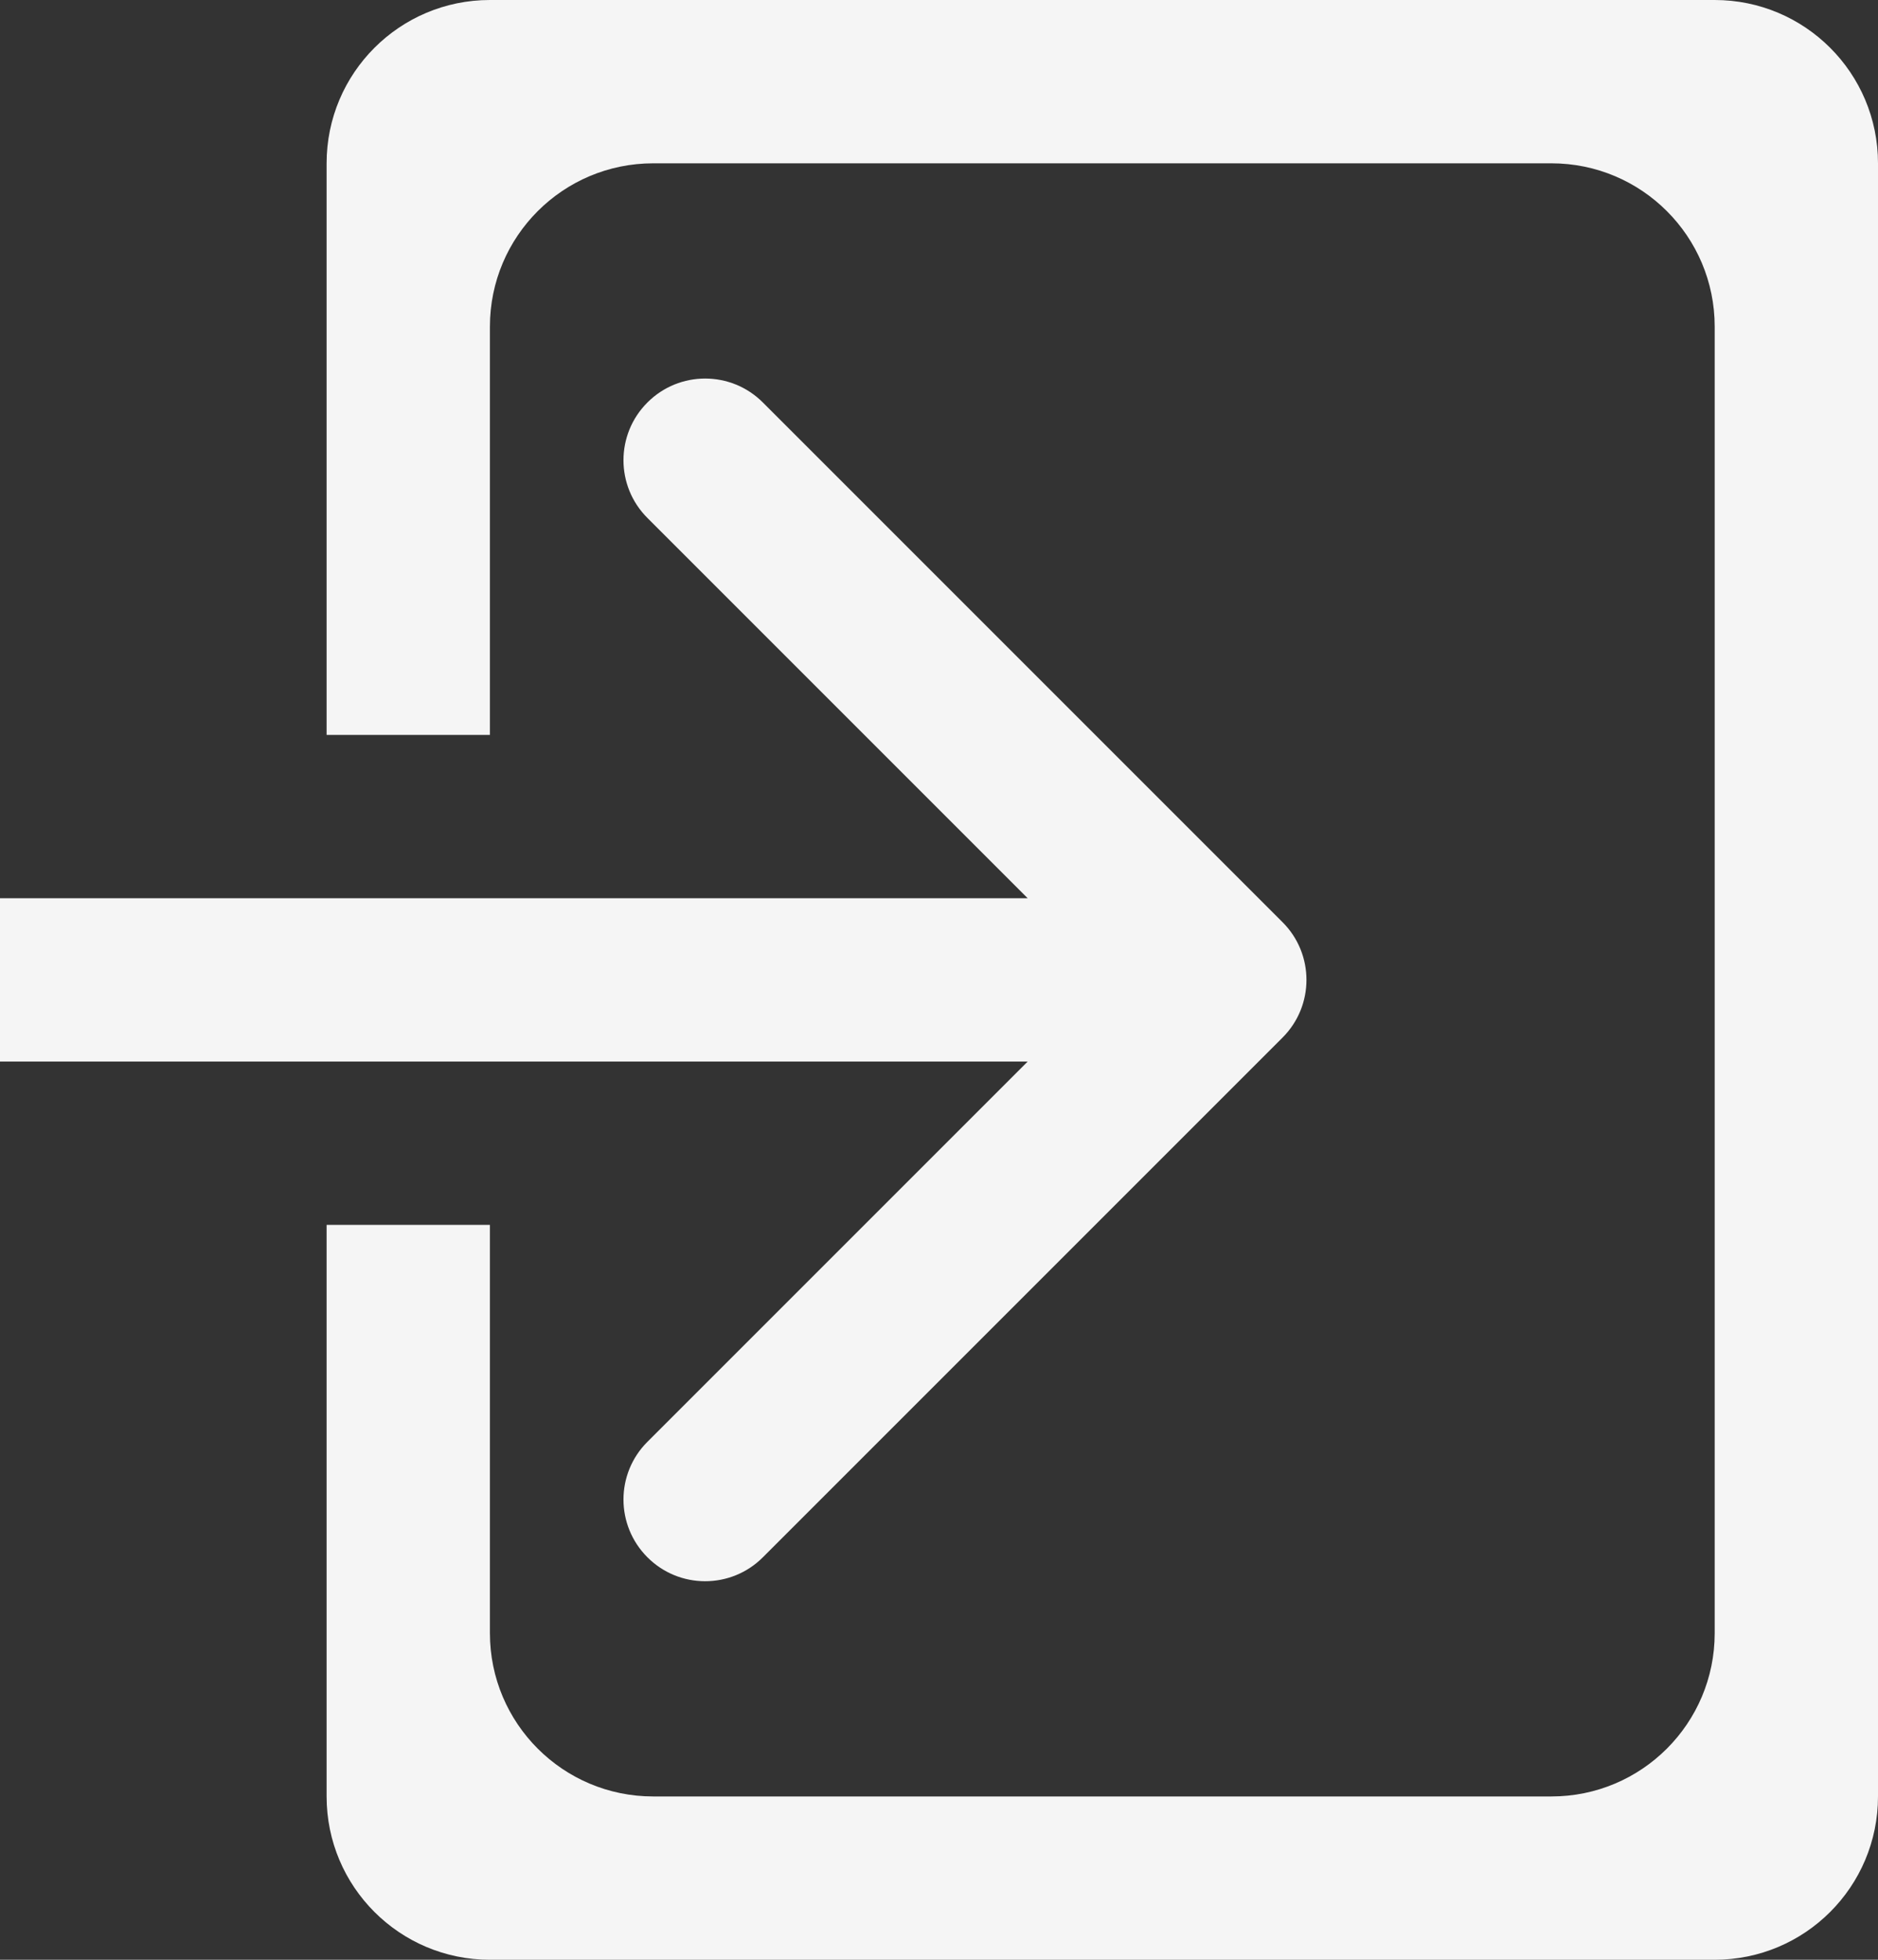
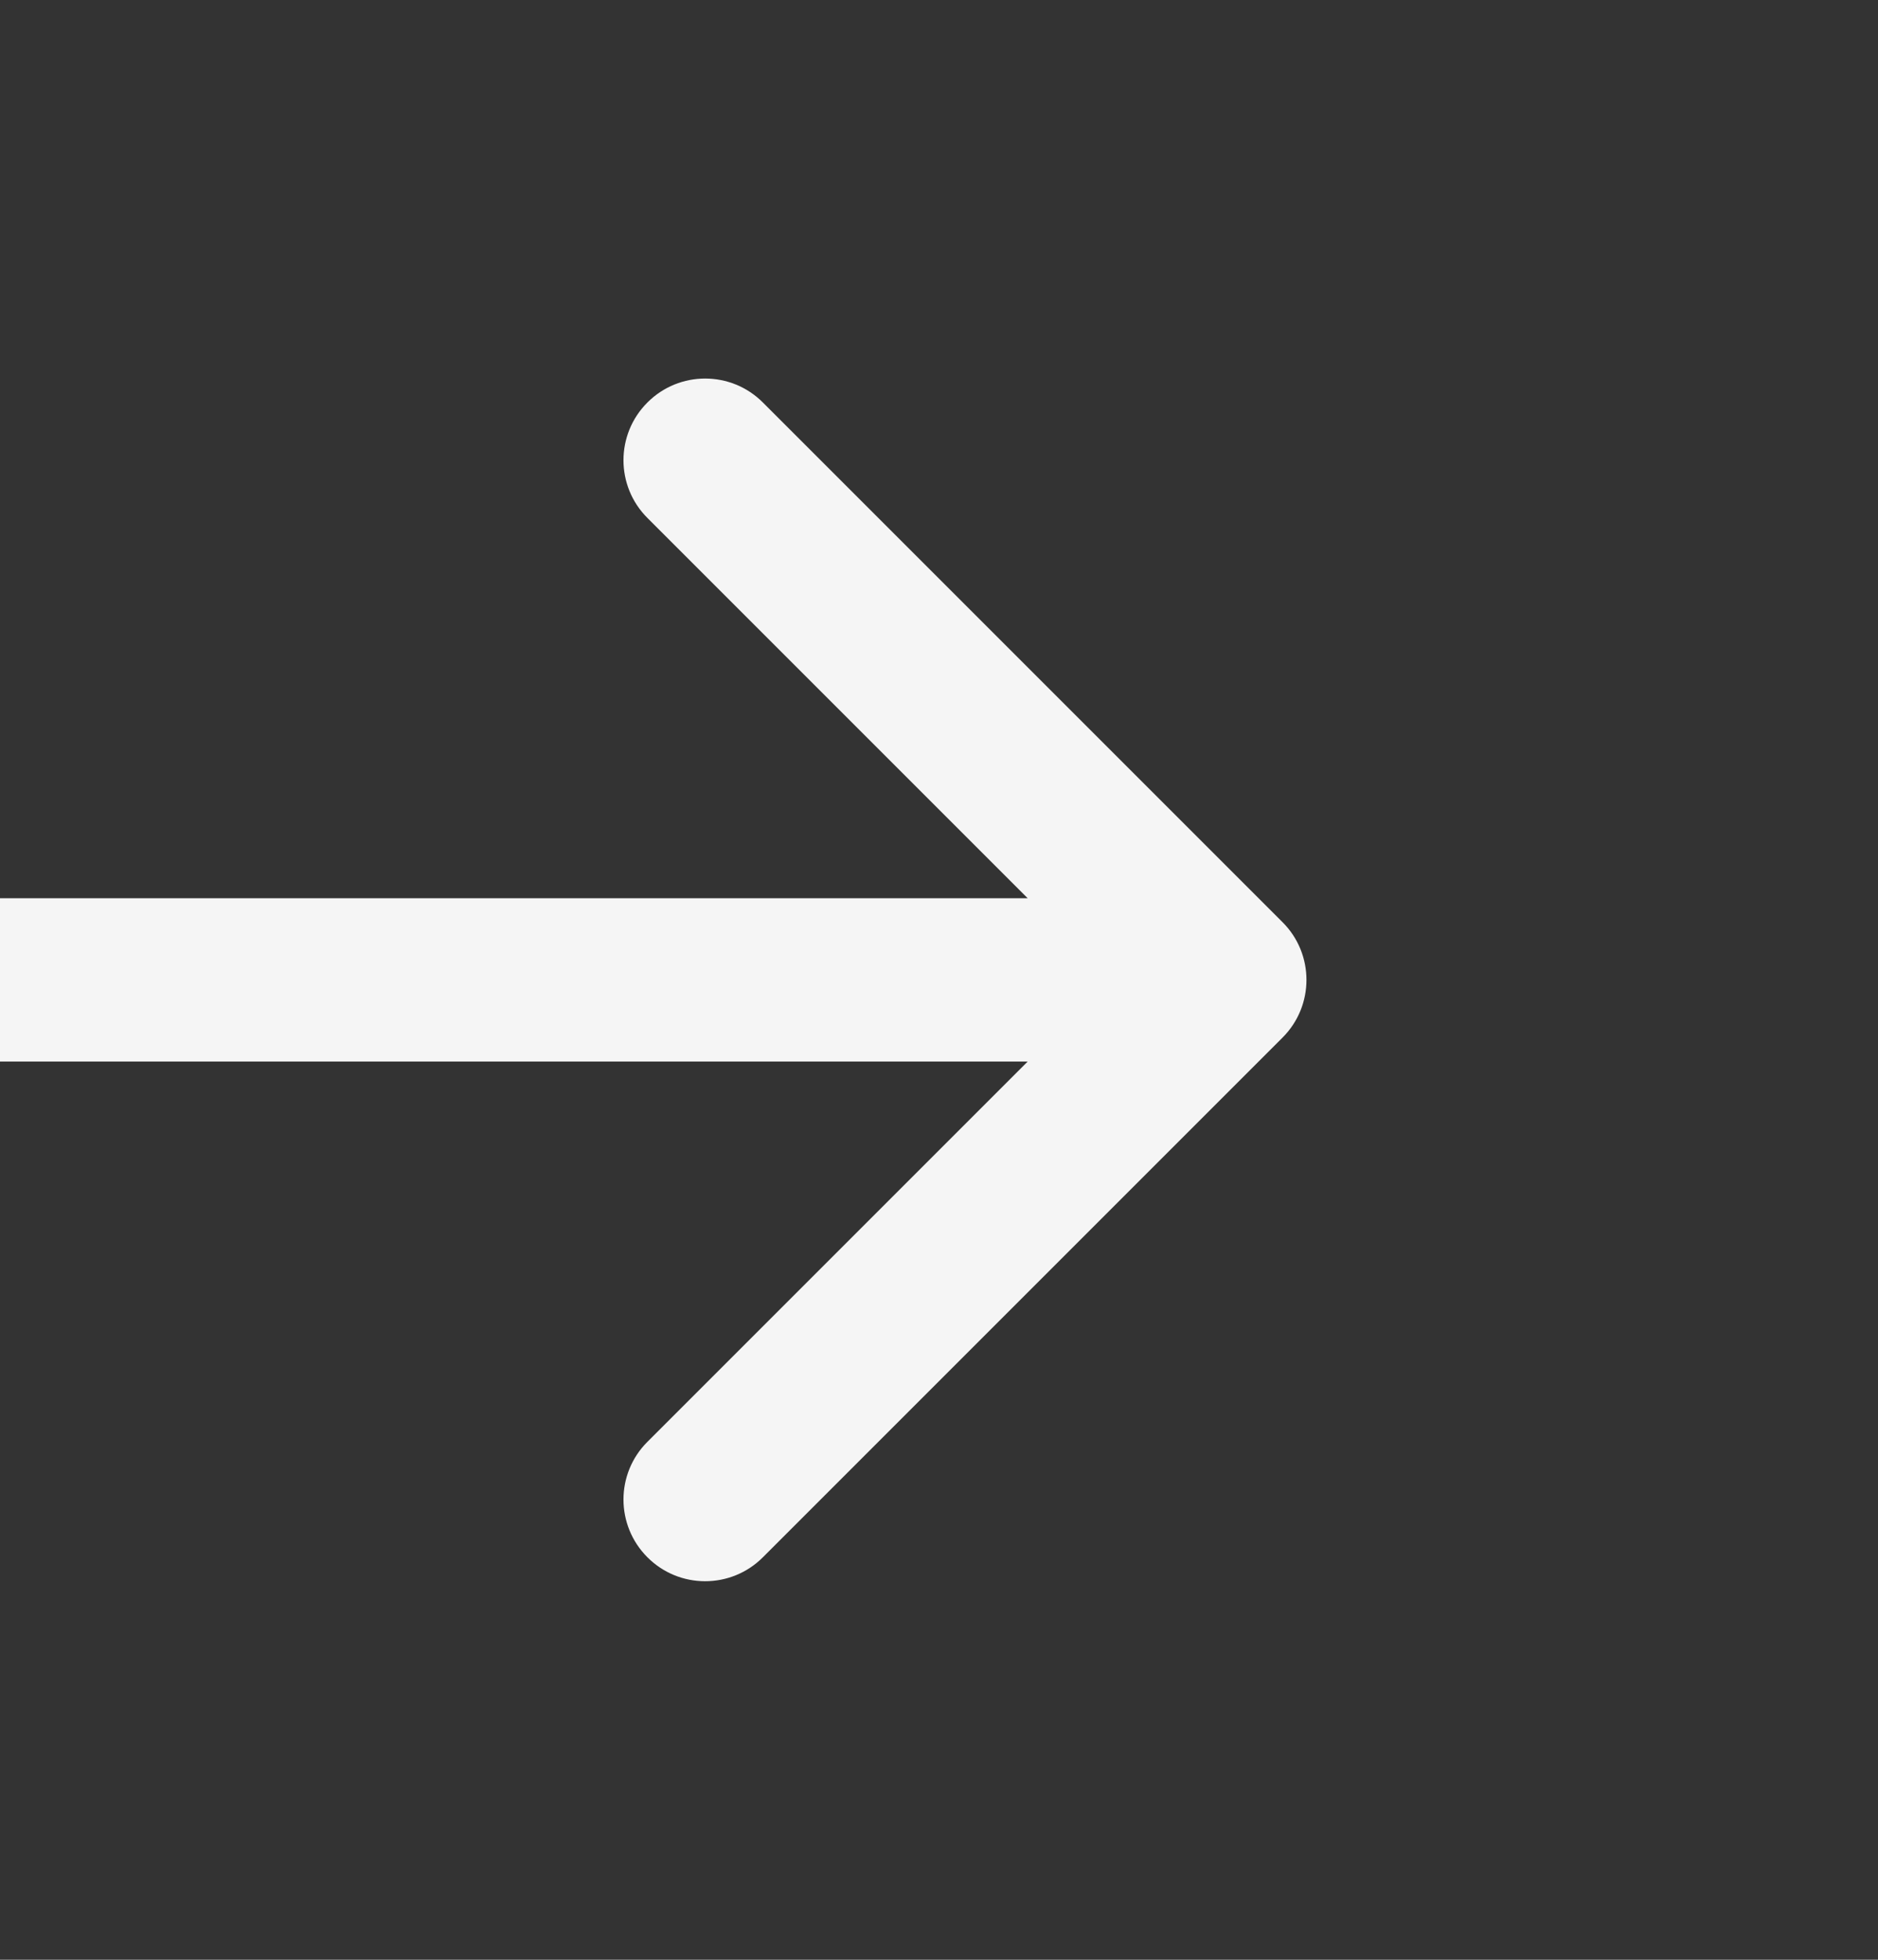
<svg xmlns="http://www.w3.org/2000/svg" width="23" height="24" viewBox="0 0 23 24" fill="none">
  <rect x="0" y="0" width="23" height="24" fill="#333333" stroke="none" />
-   <path d="M21 0C22.105 1.61064e-07 23 0.895 23 2V22C23 23.105 22.105 24 21 24H6C4.895 24 4 23.105 4 22V15H6V20C6 21.105 6.895 22 8 22H19C20.105 22 21 21.105 21 20V4C21 2.895 20.105 2 19 2H8C6.895 2 6 2.895 6 4V9H4V2C4 0.895 4.895 8.05319e-09 6 0H21Z" fill="#F5F5F5" />
  <path d="M15.707 12.707C16.098 12.317 16.098 11.683 15.707 11.293L9.343 4.929C8.953 4.538 8.319 4.538 7.929 4.929C7.538 5.319 7.538 5.953 7.929 6.343L13.586 12L7.929 17.657C7.538 18.047 7.538 18.68 7.929 19.071C8.319 19.462 8.953 19.462 9.343 19.071L15.707 12.707ZM0 12V13H15V12V11H0V12Z" fill="#F5F5F5" />
</svg>